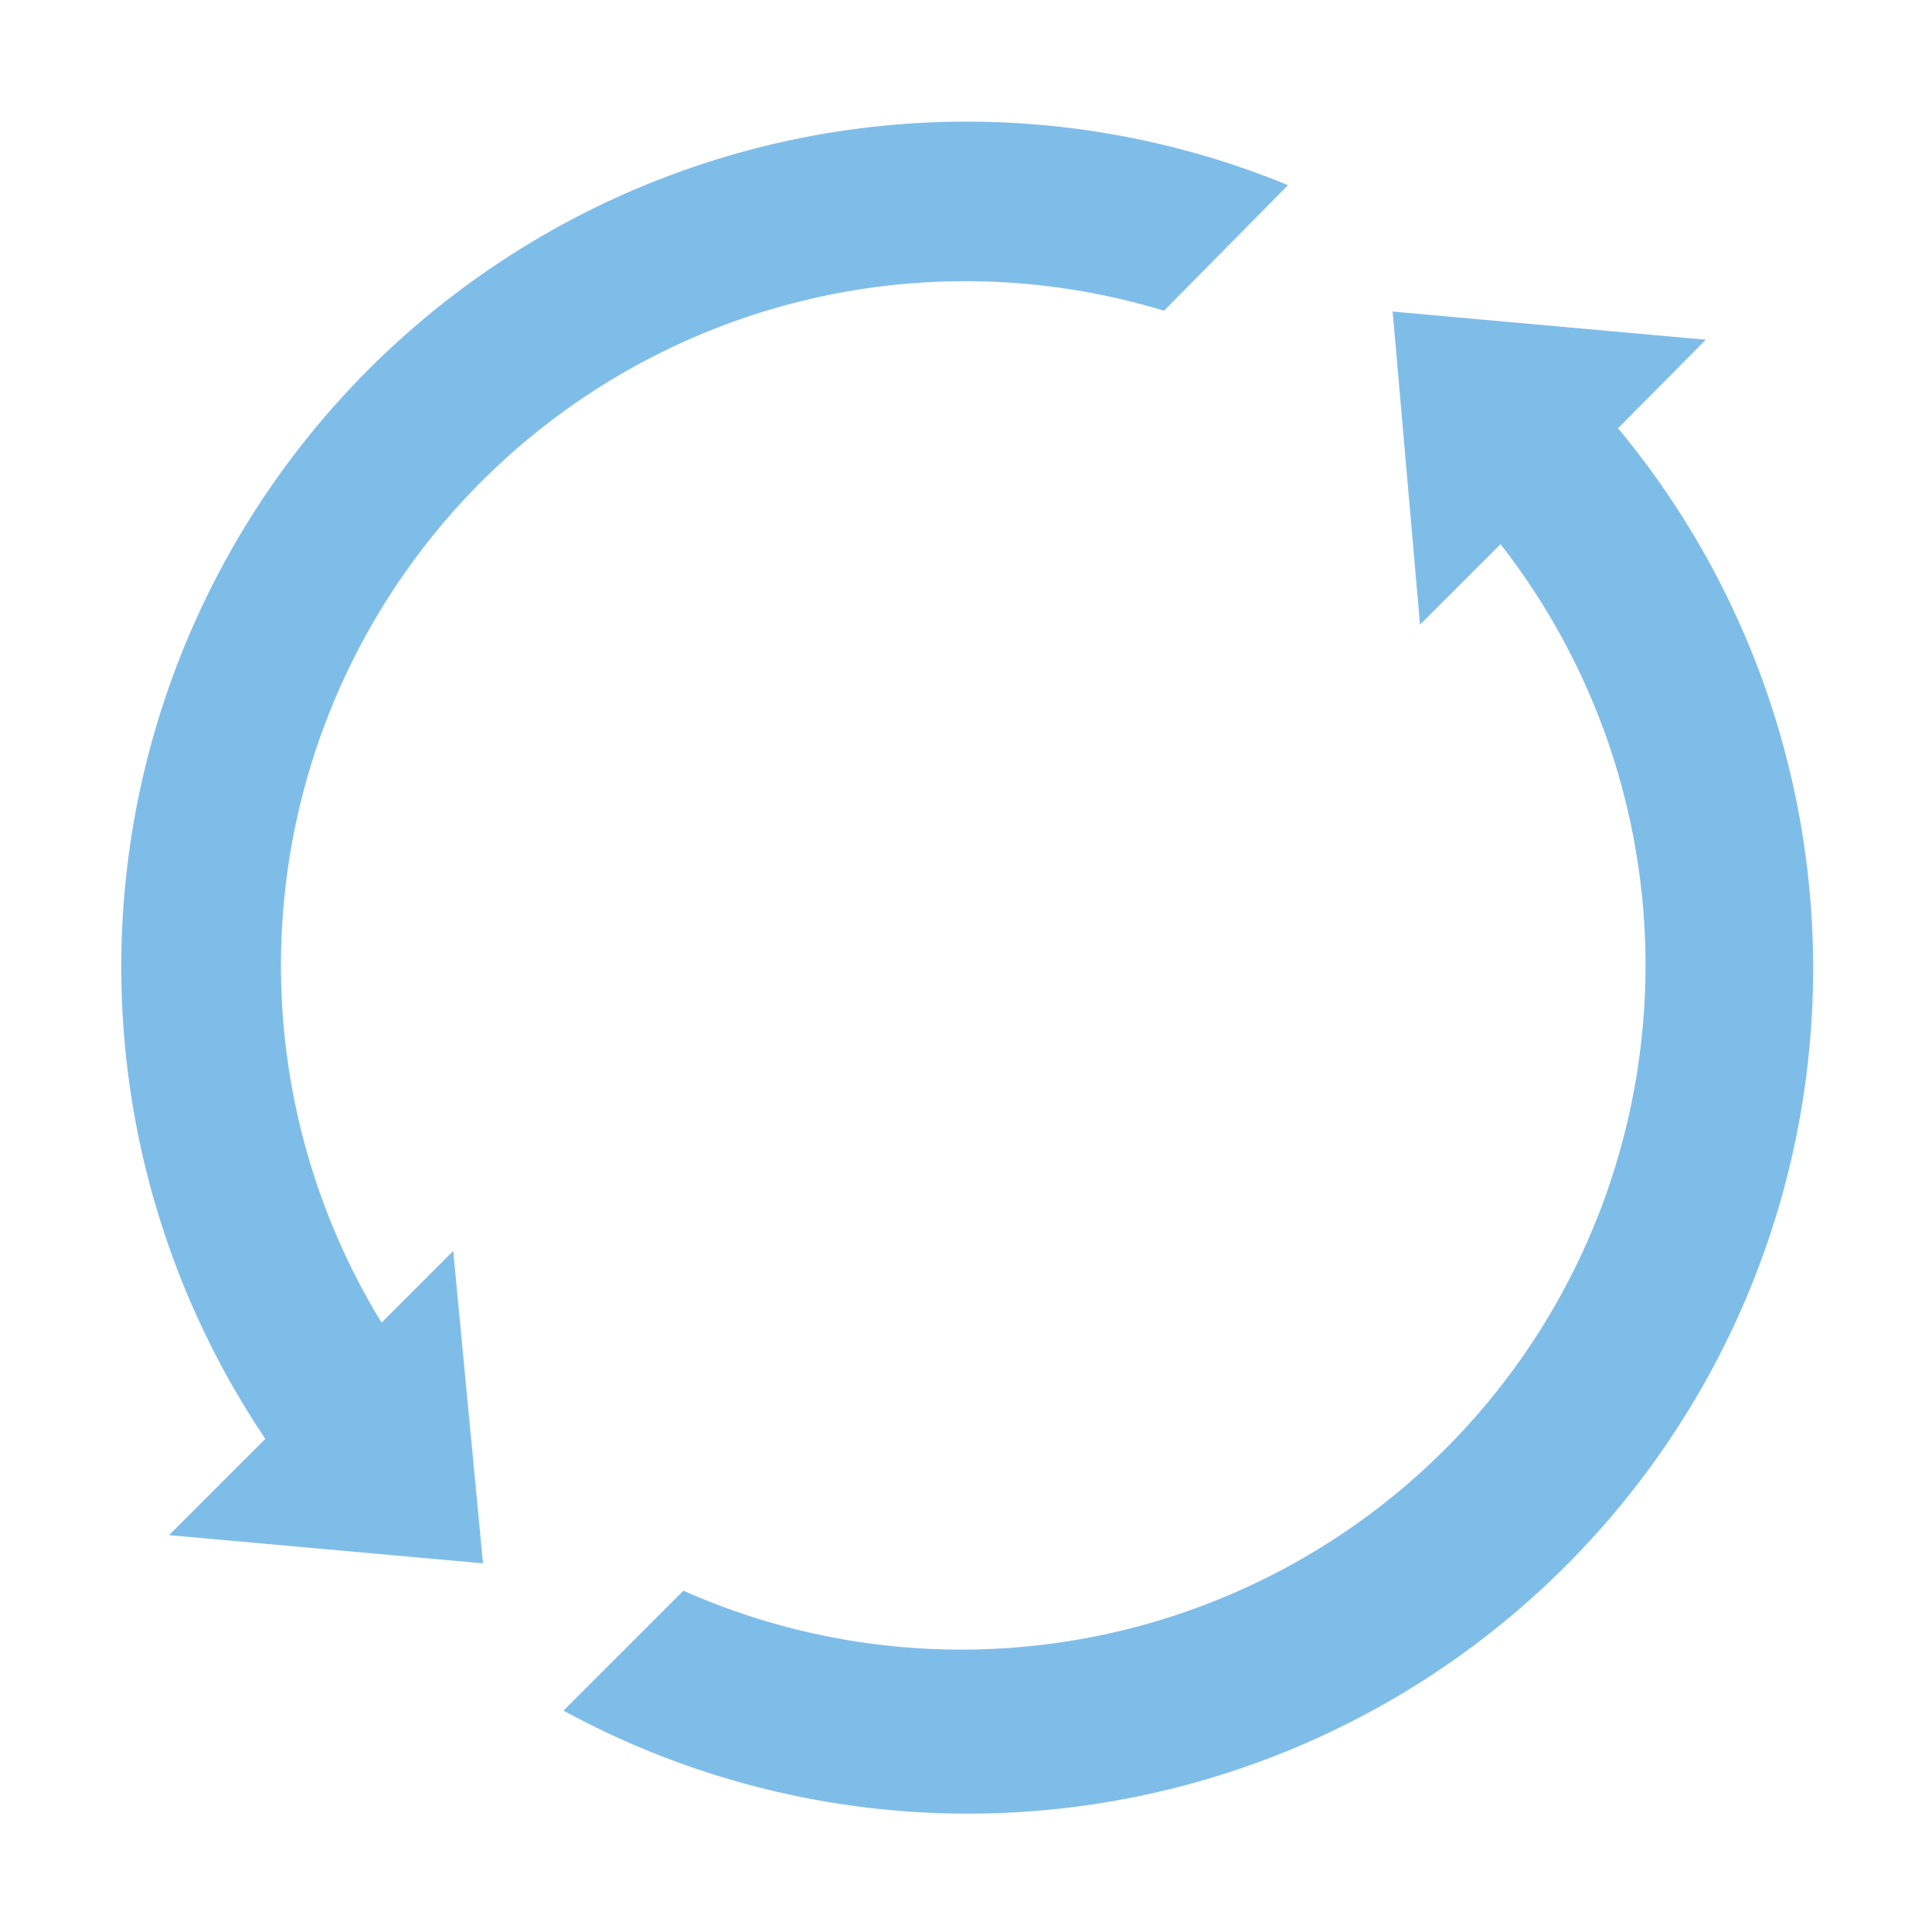
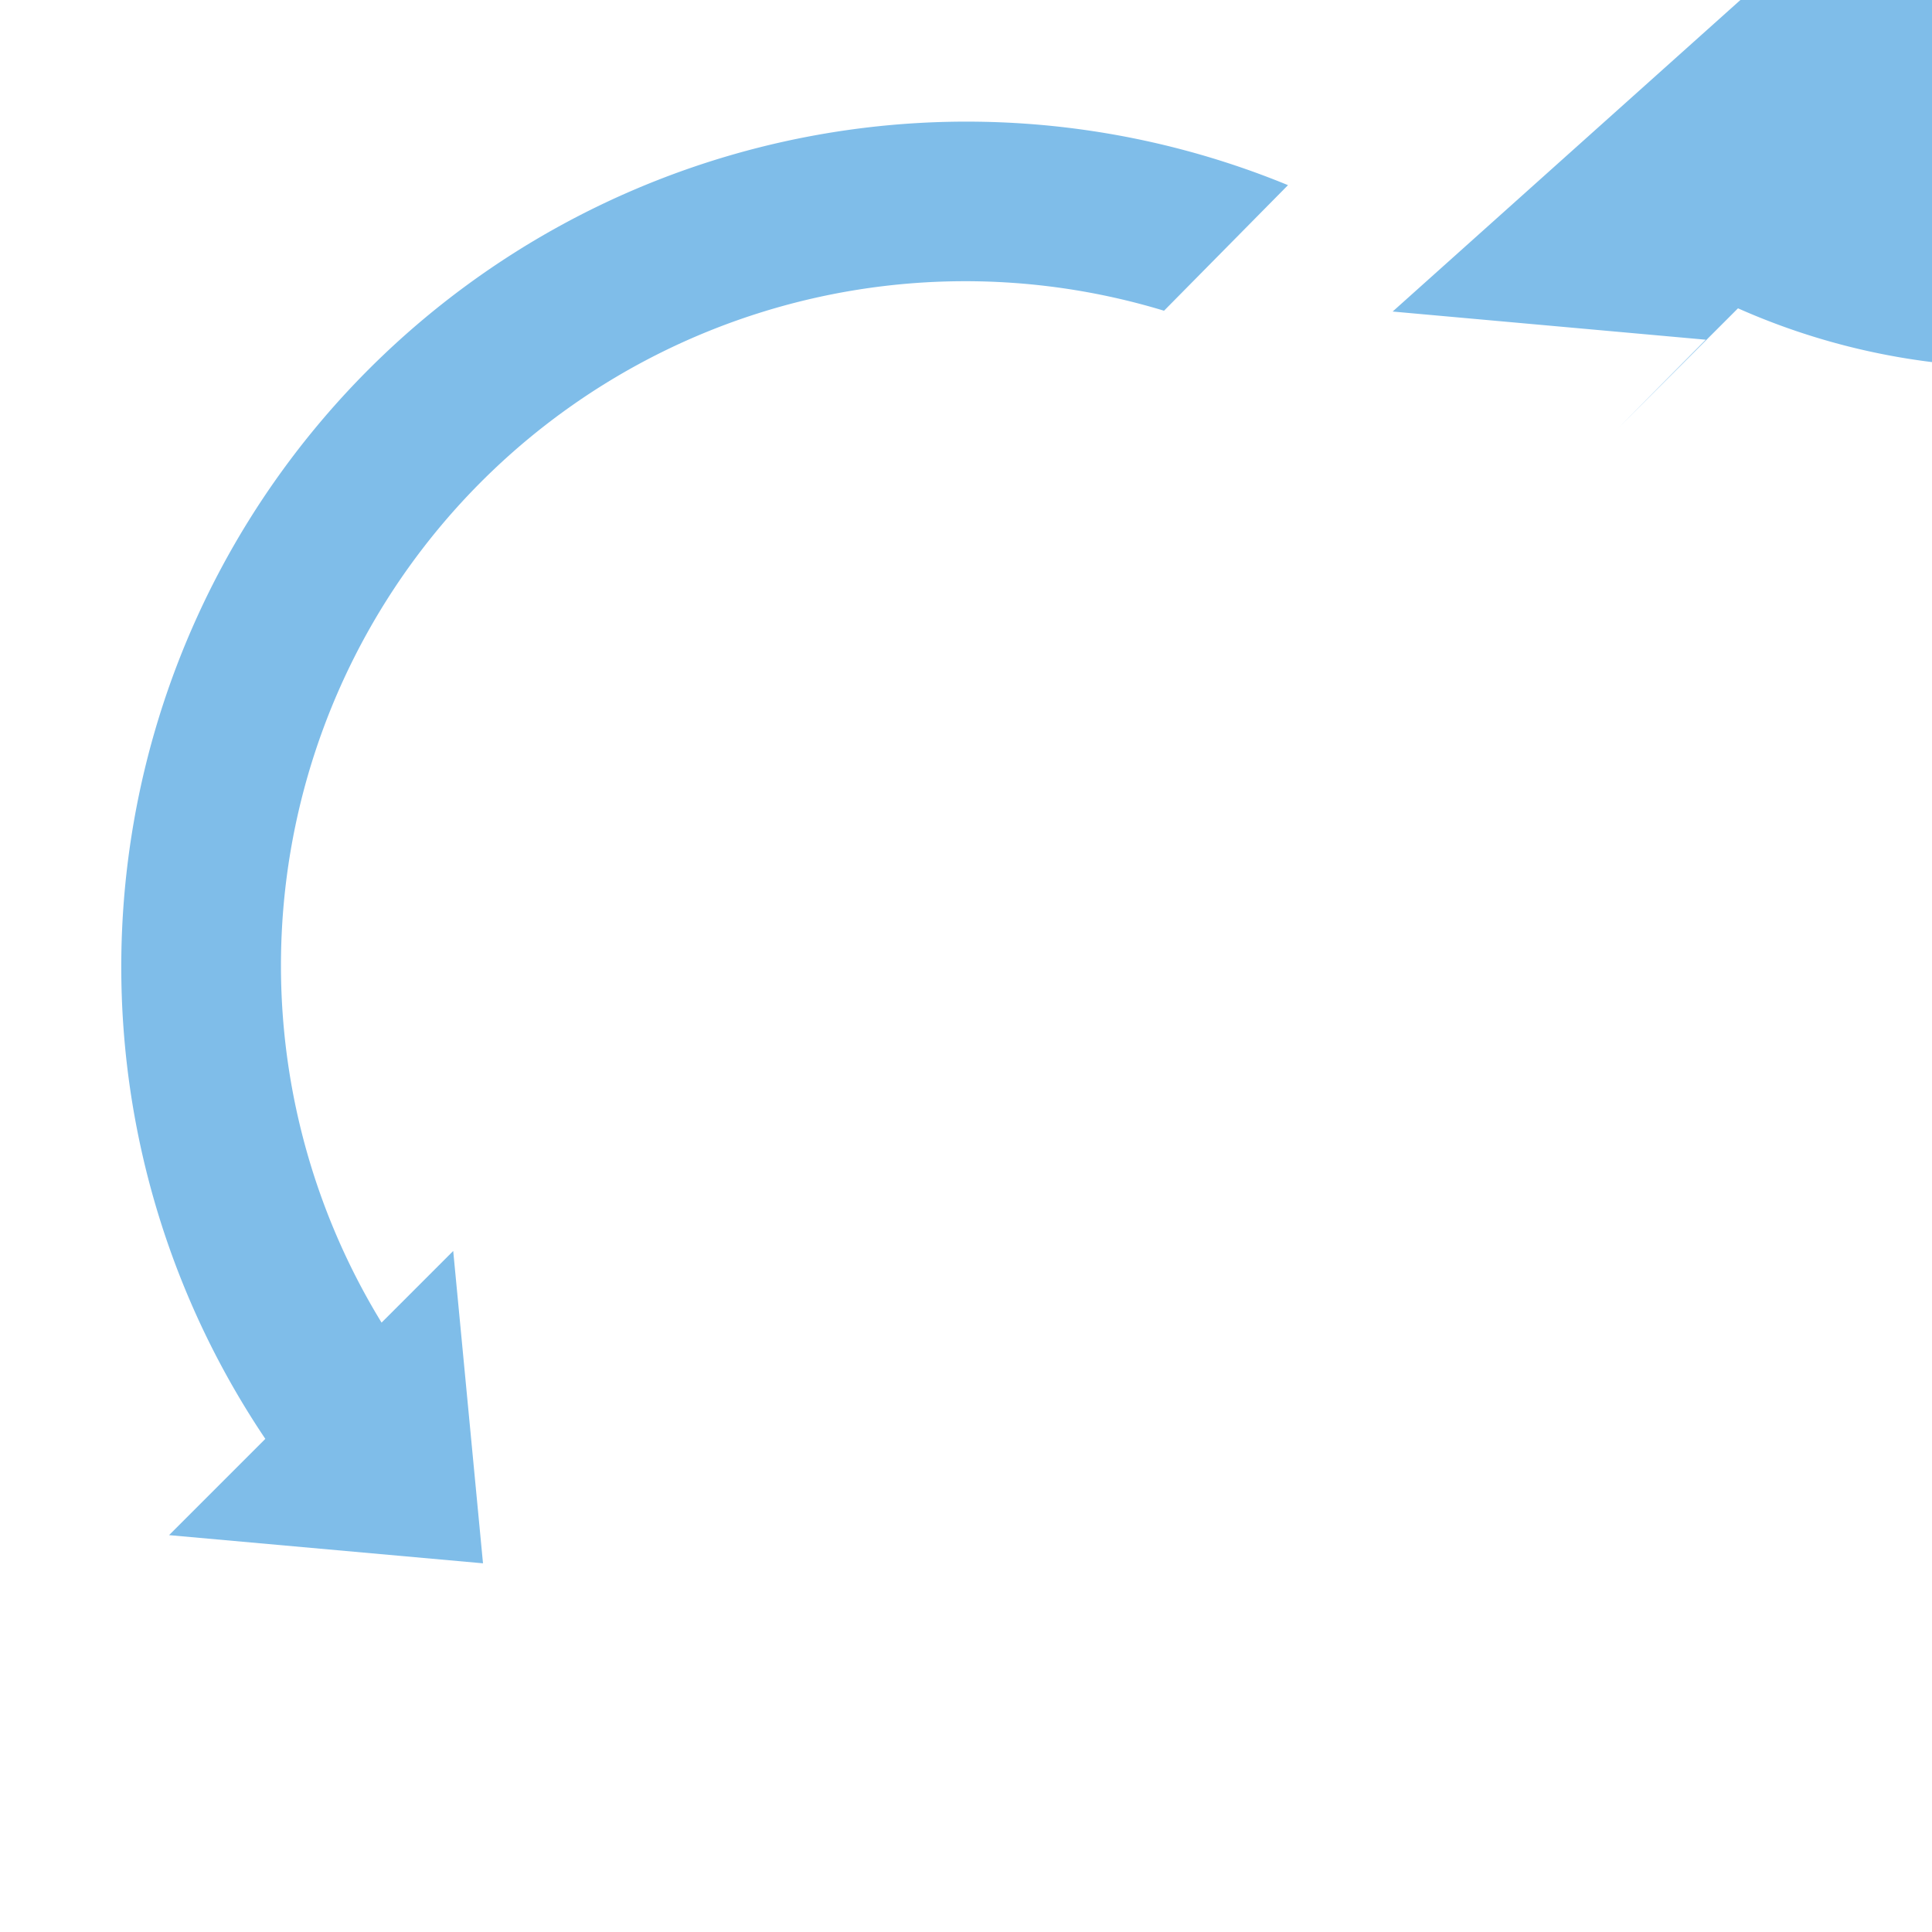
<svg xmlns="http://www.w3.org/2000/svg" id="Camada_1" data-name="Camada 1" viewBox="0 0 24 24">
  <defs>
    <style>.cls-1{fill:#7fbde9;}</style>
  </defs>
  <title>Prancheta 1</title>
  <g id="miu">
    <g id="Artboard-1">
-       <path id="circle-sync-backup-2-glyph" class="cls-1" d="M20.1,5.32A10.5,10.5,0,0,1,7,21.25l1.49-1.49a8.5,8.5,0,0,0,10.15-13l-1,1L17.3,3.87l3.89.35ZM3.3,17.88A10.5,10.5,0,0,1,16,2.3L14.46,3.86A8.5,8.5,0,0,0,4.74,16.43l.89-.89L6,19.42,2.1,19.07l1.2-1.2Z" />
+       <path id="circle-sync-backup-2-glyph" class="cls-1" d="M20.1,5.32l1.49-1.49a8.5,8.5,0,0,0,10.15-13l-1,1L17.3,3.87l3.89.35ZM3.3,17.88A10.5,10.5,0,0,1,16,2.3L14.46,3.86A8.5,8.5,0,0,0,4.74,16.43l.89-.89L6,19.42,2.1,19.07l1.2-1.2Z" />
    </g>
  </g>
</svg>